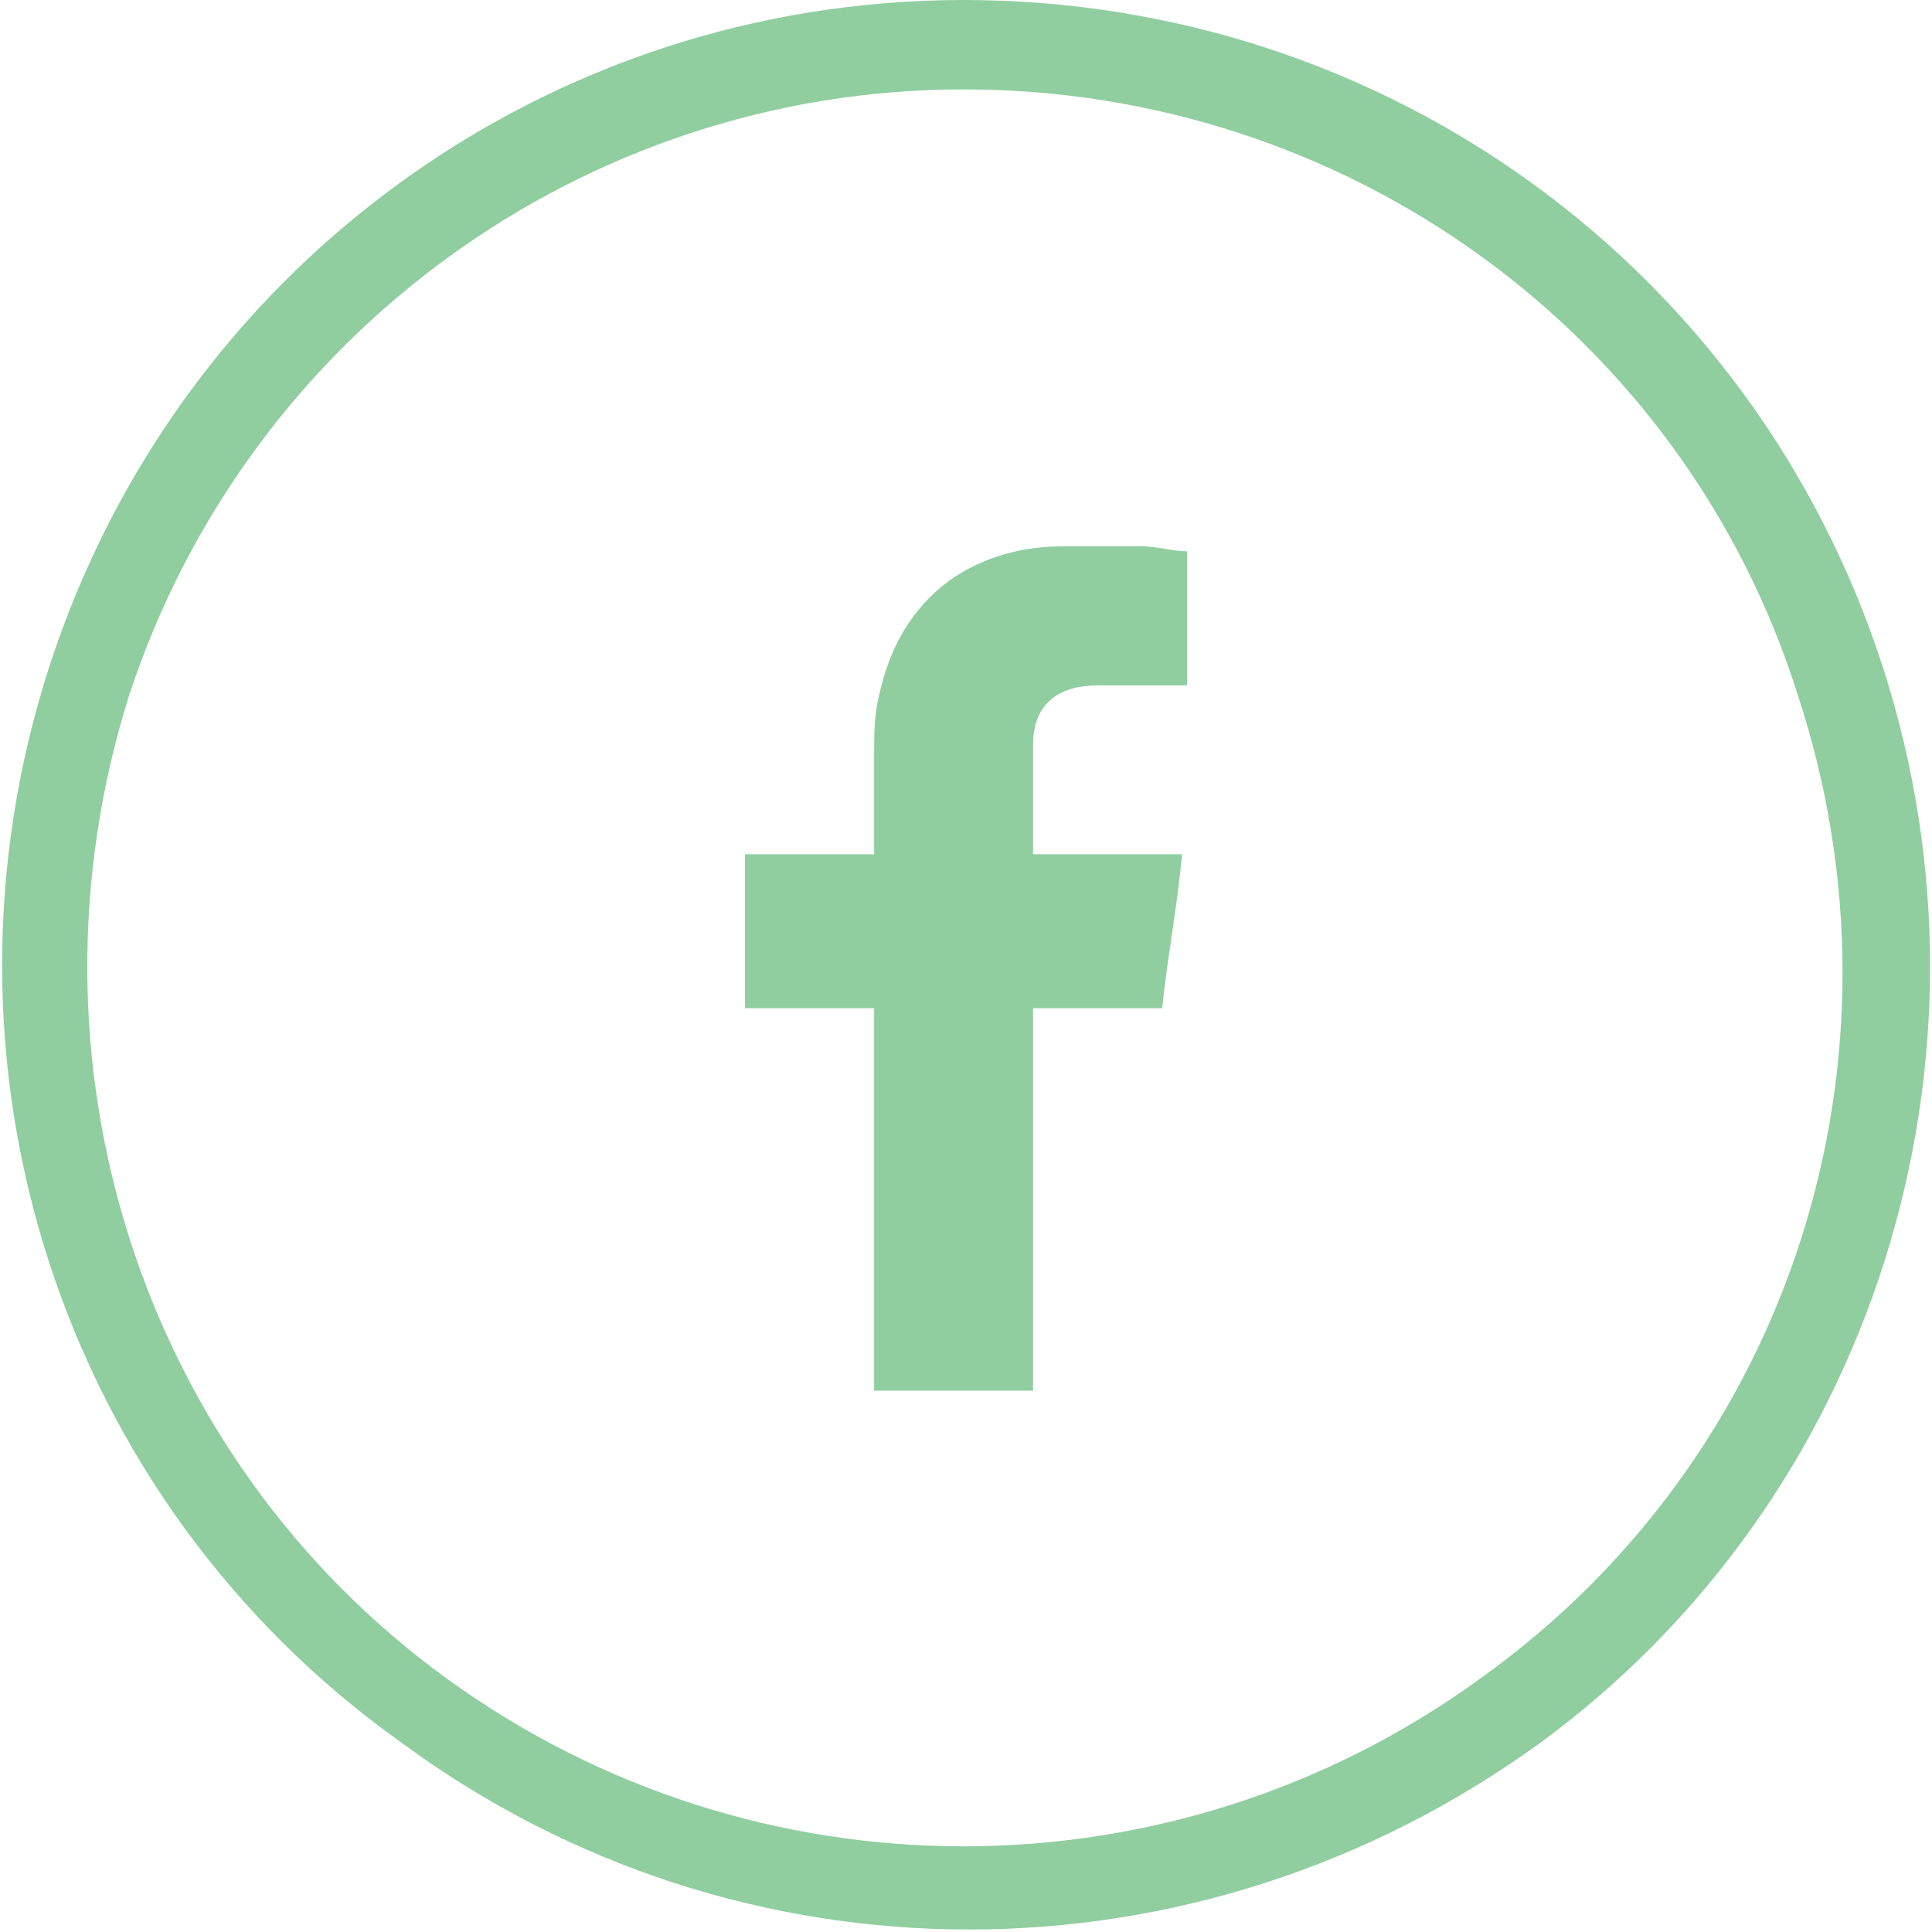
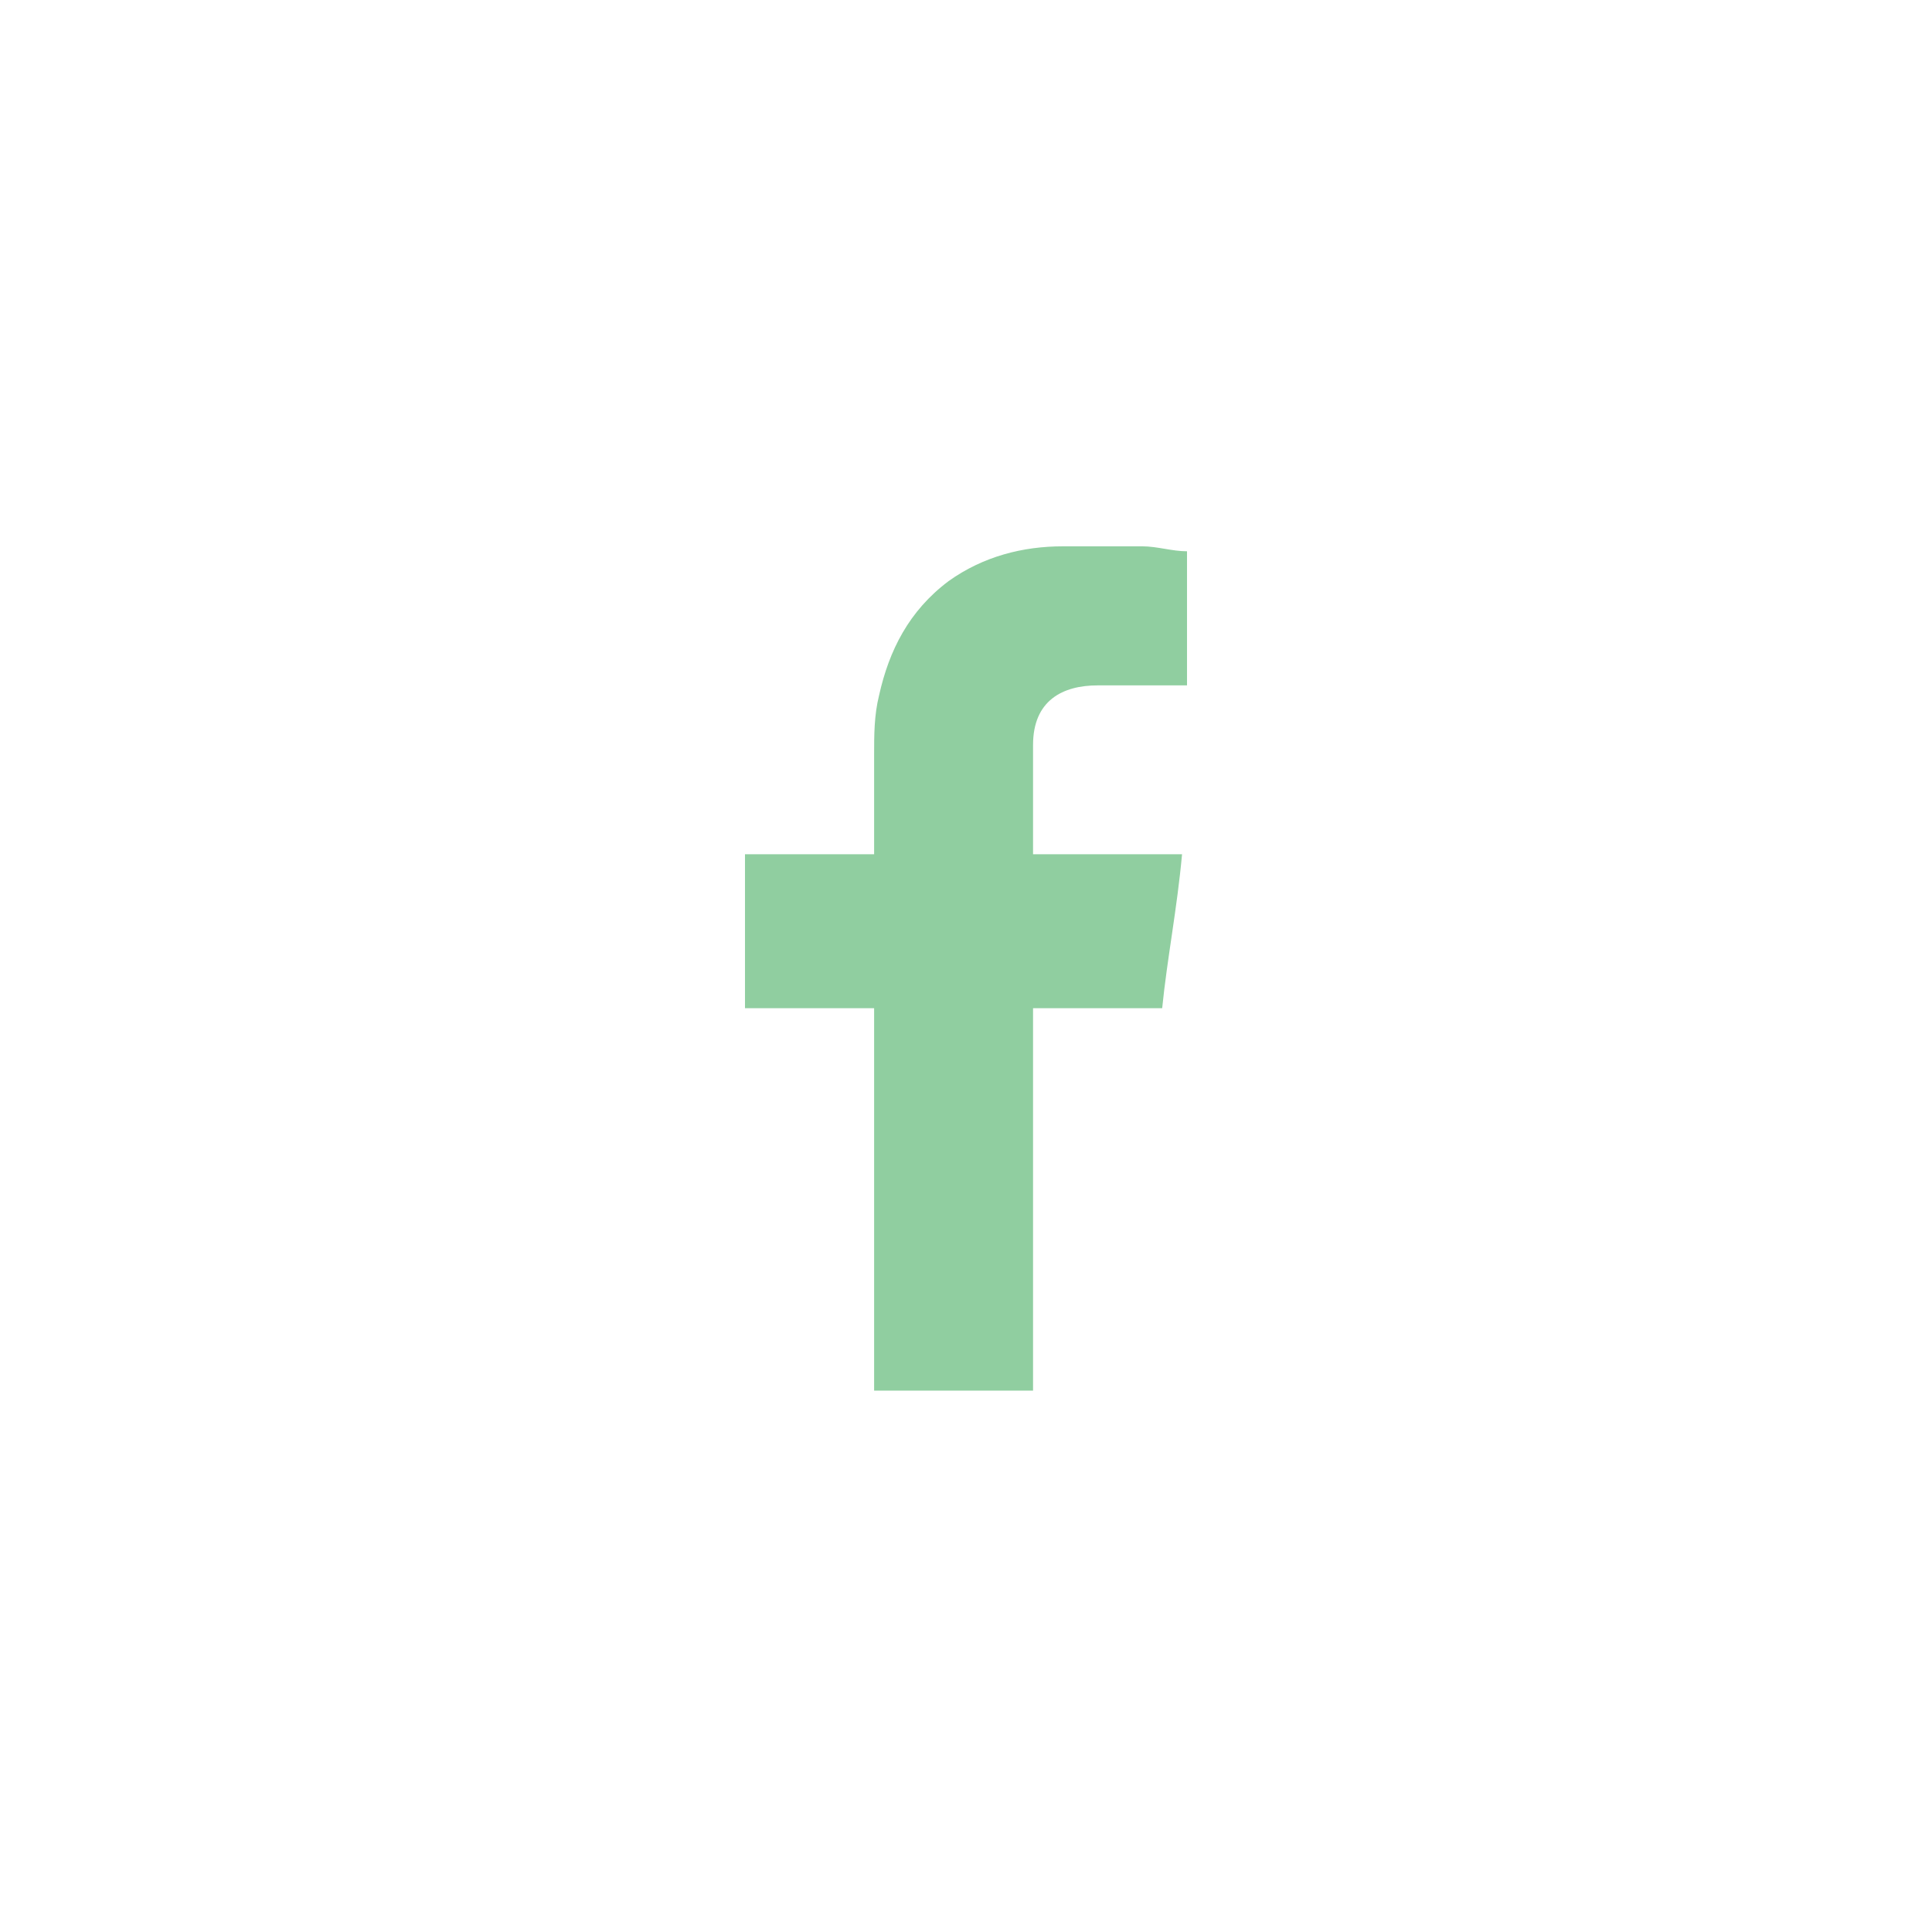
<svg xmlns="http://www.w3.org/2000/svg" version="1.1" id="Layer_1" x="0px" y="0px" viewBox="0 0 38.9 38.9" style="enable-background:new 0 0 38.9 38.9;" xml:space="preserve">
  <style type="text/css">
	.st0{fill:#90CEA0;}
</style>
  <g>
-     <path class="st0" d="M37.9,13.4C35.3,5.4,27.9,0,19.4,0C11,0,3.6,5.4,1,13.4c-2.6,8,0.2,16.8,7.1,21.7c6.8,5,16,5,22.9,0   C37.7,30.2,40.5,21.4,37.9,13.4z M29.8,33.8c-6.2,4.5-14.6,4.5-20.8,0C2.8,29.3,0.3,21.3,2.6,14C5,6.7,11.8,1.8,19.4,1.8   c7.7,0,14.5,4.9,16.8,12.2C38.6,21.3,36.1,29.3,29.8,33.8z" />
    <path class="st0" d="M21.4,11c-0.8,0-1.6,0.2-2.3,0.7c-0.8,0.6-1.2,1.4-1.4,2.3c-0.1,0.4-0.1,0.8-0.1,1.2c0,0.6,0,1.2,0,1.8v0.2H15   v3.1h2.6V28h3.2v-7.7h2.6c0.1-1,0.3-2,0.4-3.1c-0.2,0-0.4,0-0.6,0c-0.7,0-2.4,0-2.4,0s0-1.5,0-2.2c0-0.9,0.6-1.2,1.3-1.2   c0.5,0,1.1,0,1.6,0h0.2v-2.7c-0.3,0-0.6-0.1-0.9-0.1C22.5,11,21.9,11,21.4,11z" />
  </g>
</svg>